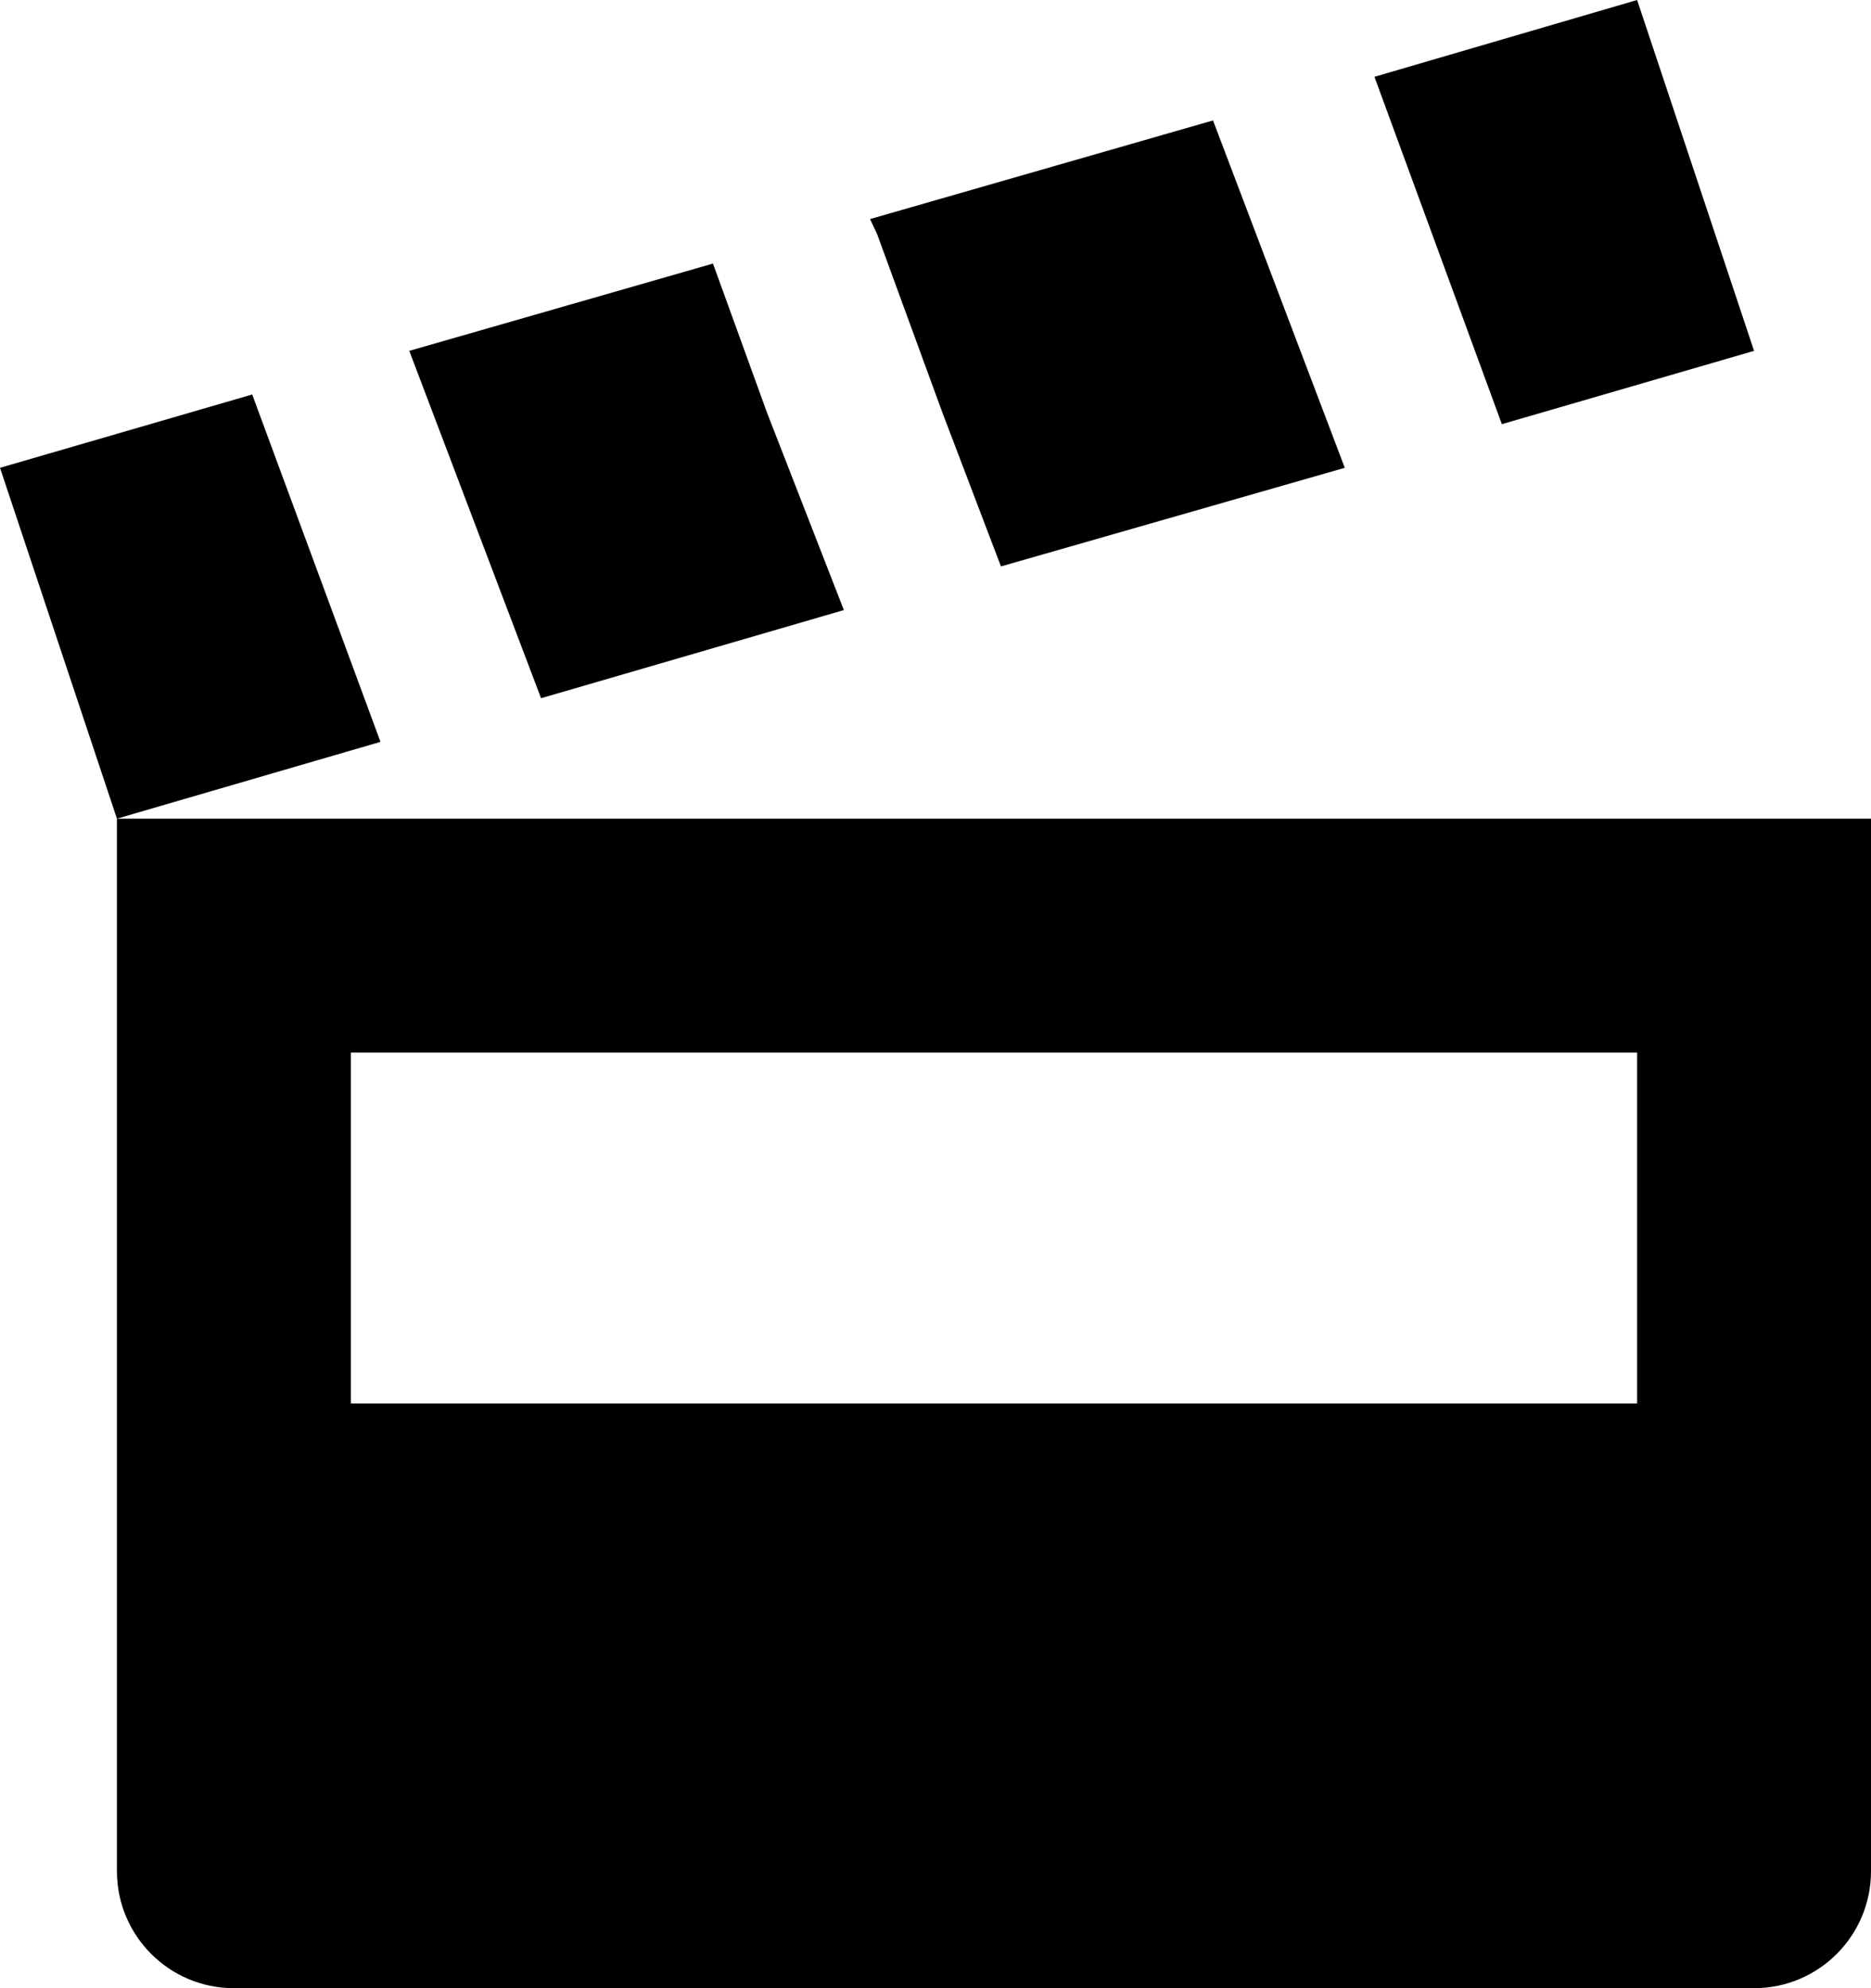
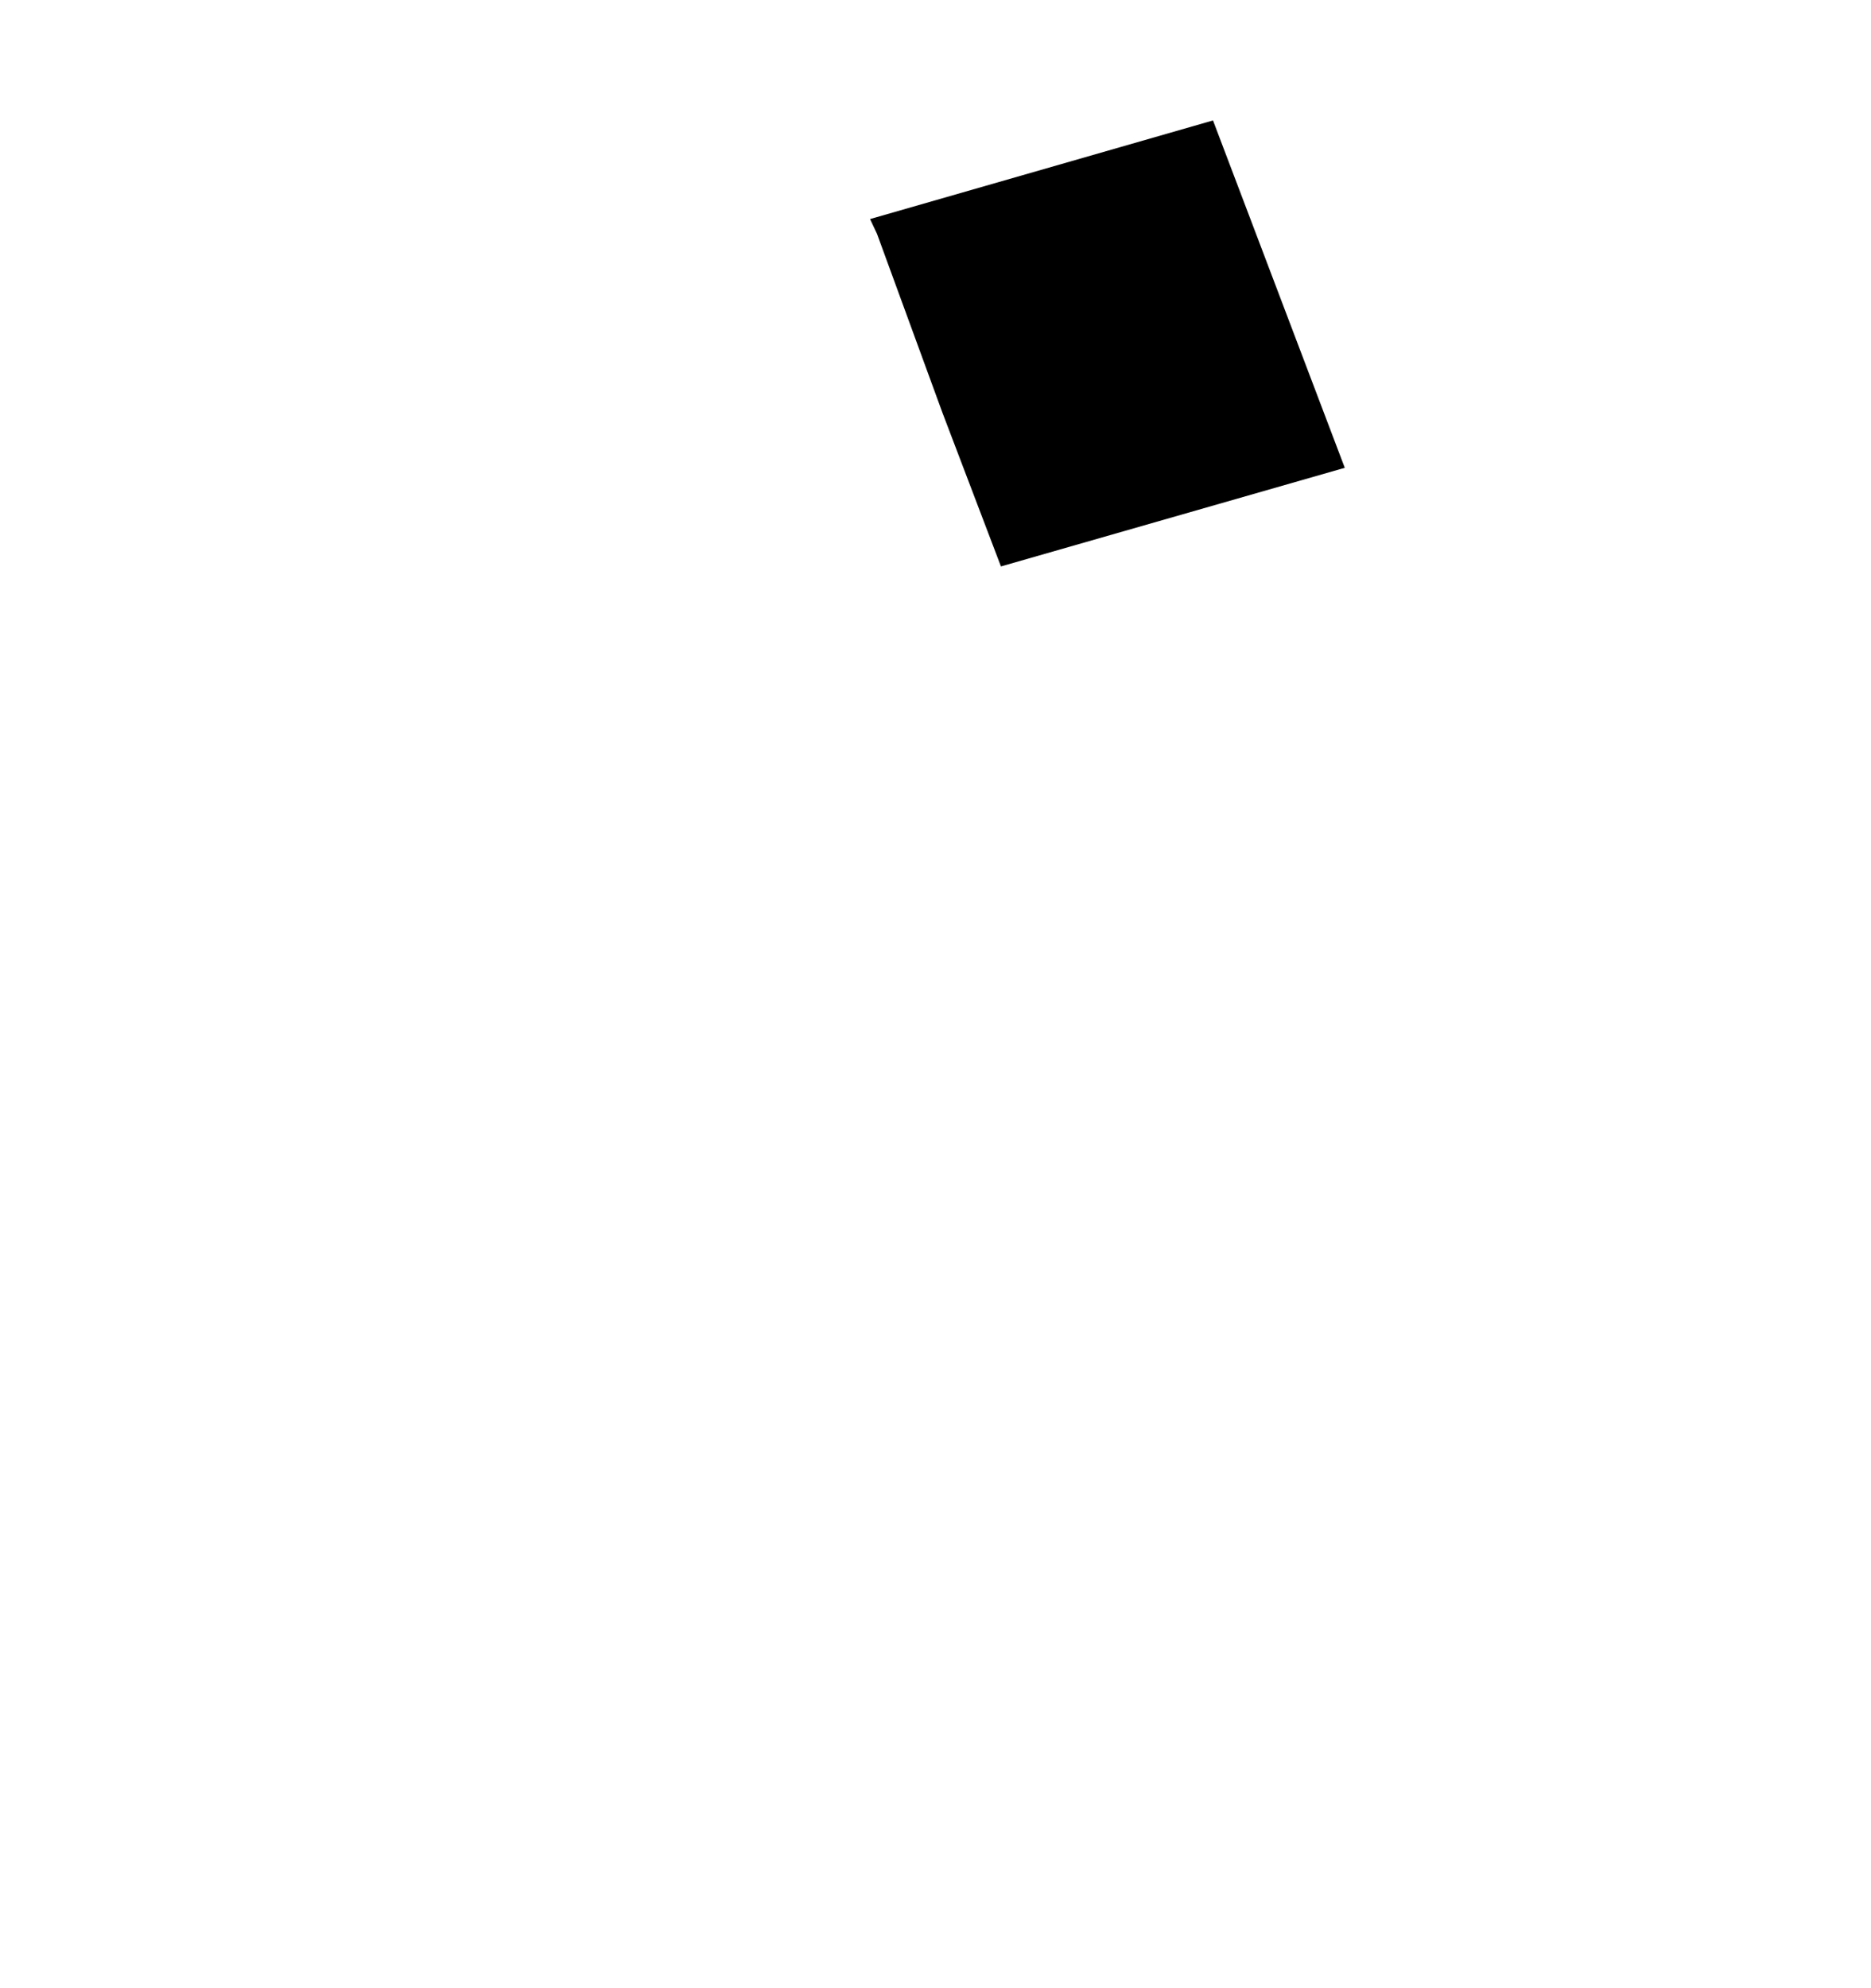
<svg xmlns="http://www.w3.org/2000/svg" version="1.1" id="svg6584" x="0px" y="0px" viewBox="0 0 214.4 227.8" style="enable-background:new 0 0 214.4 227.8;" xml:space="preserve">
  <g>
-     <polygon points="201,40.2 187.6,0 157.5,8.8 172.1,48.6  " />
    <polygon points="108,47.3 114.7,64.9 154.1,53.6 139,13.8 99.7,25.1 100.5,26.8  " />
-     <path d="M13.4,93.8L43.6,85L28.9,45.2L0,53.6L13.4,93.8l0,120.6c0,7.4,6,13.4,13.4,13.4H201c7.4,0,13.4-6,13.4-13.4V93.8L13.4,93.8   z M187.6,160.8H40.2v-40.2h147.4V160.8z" />
-     <polygon points="96.7,69.9 87.9,47.3 81.7,30.2 46.9,40.2 62,80  " />
  </g>
</svg>